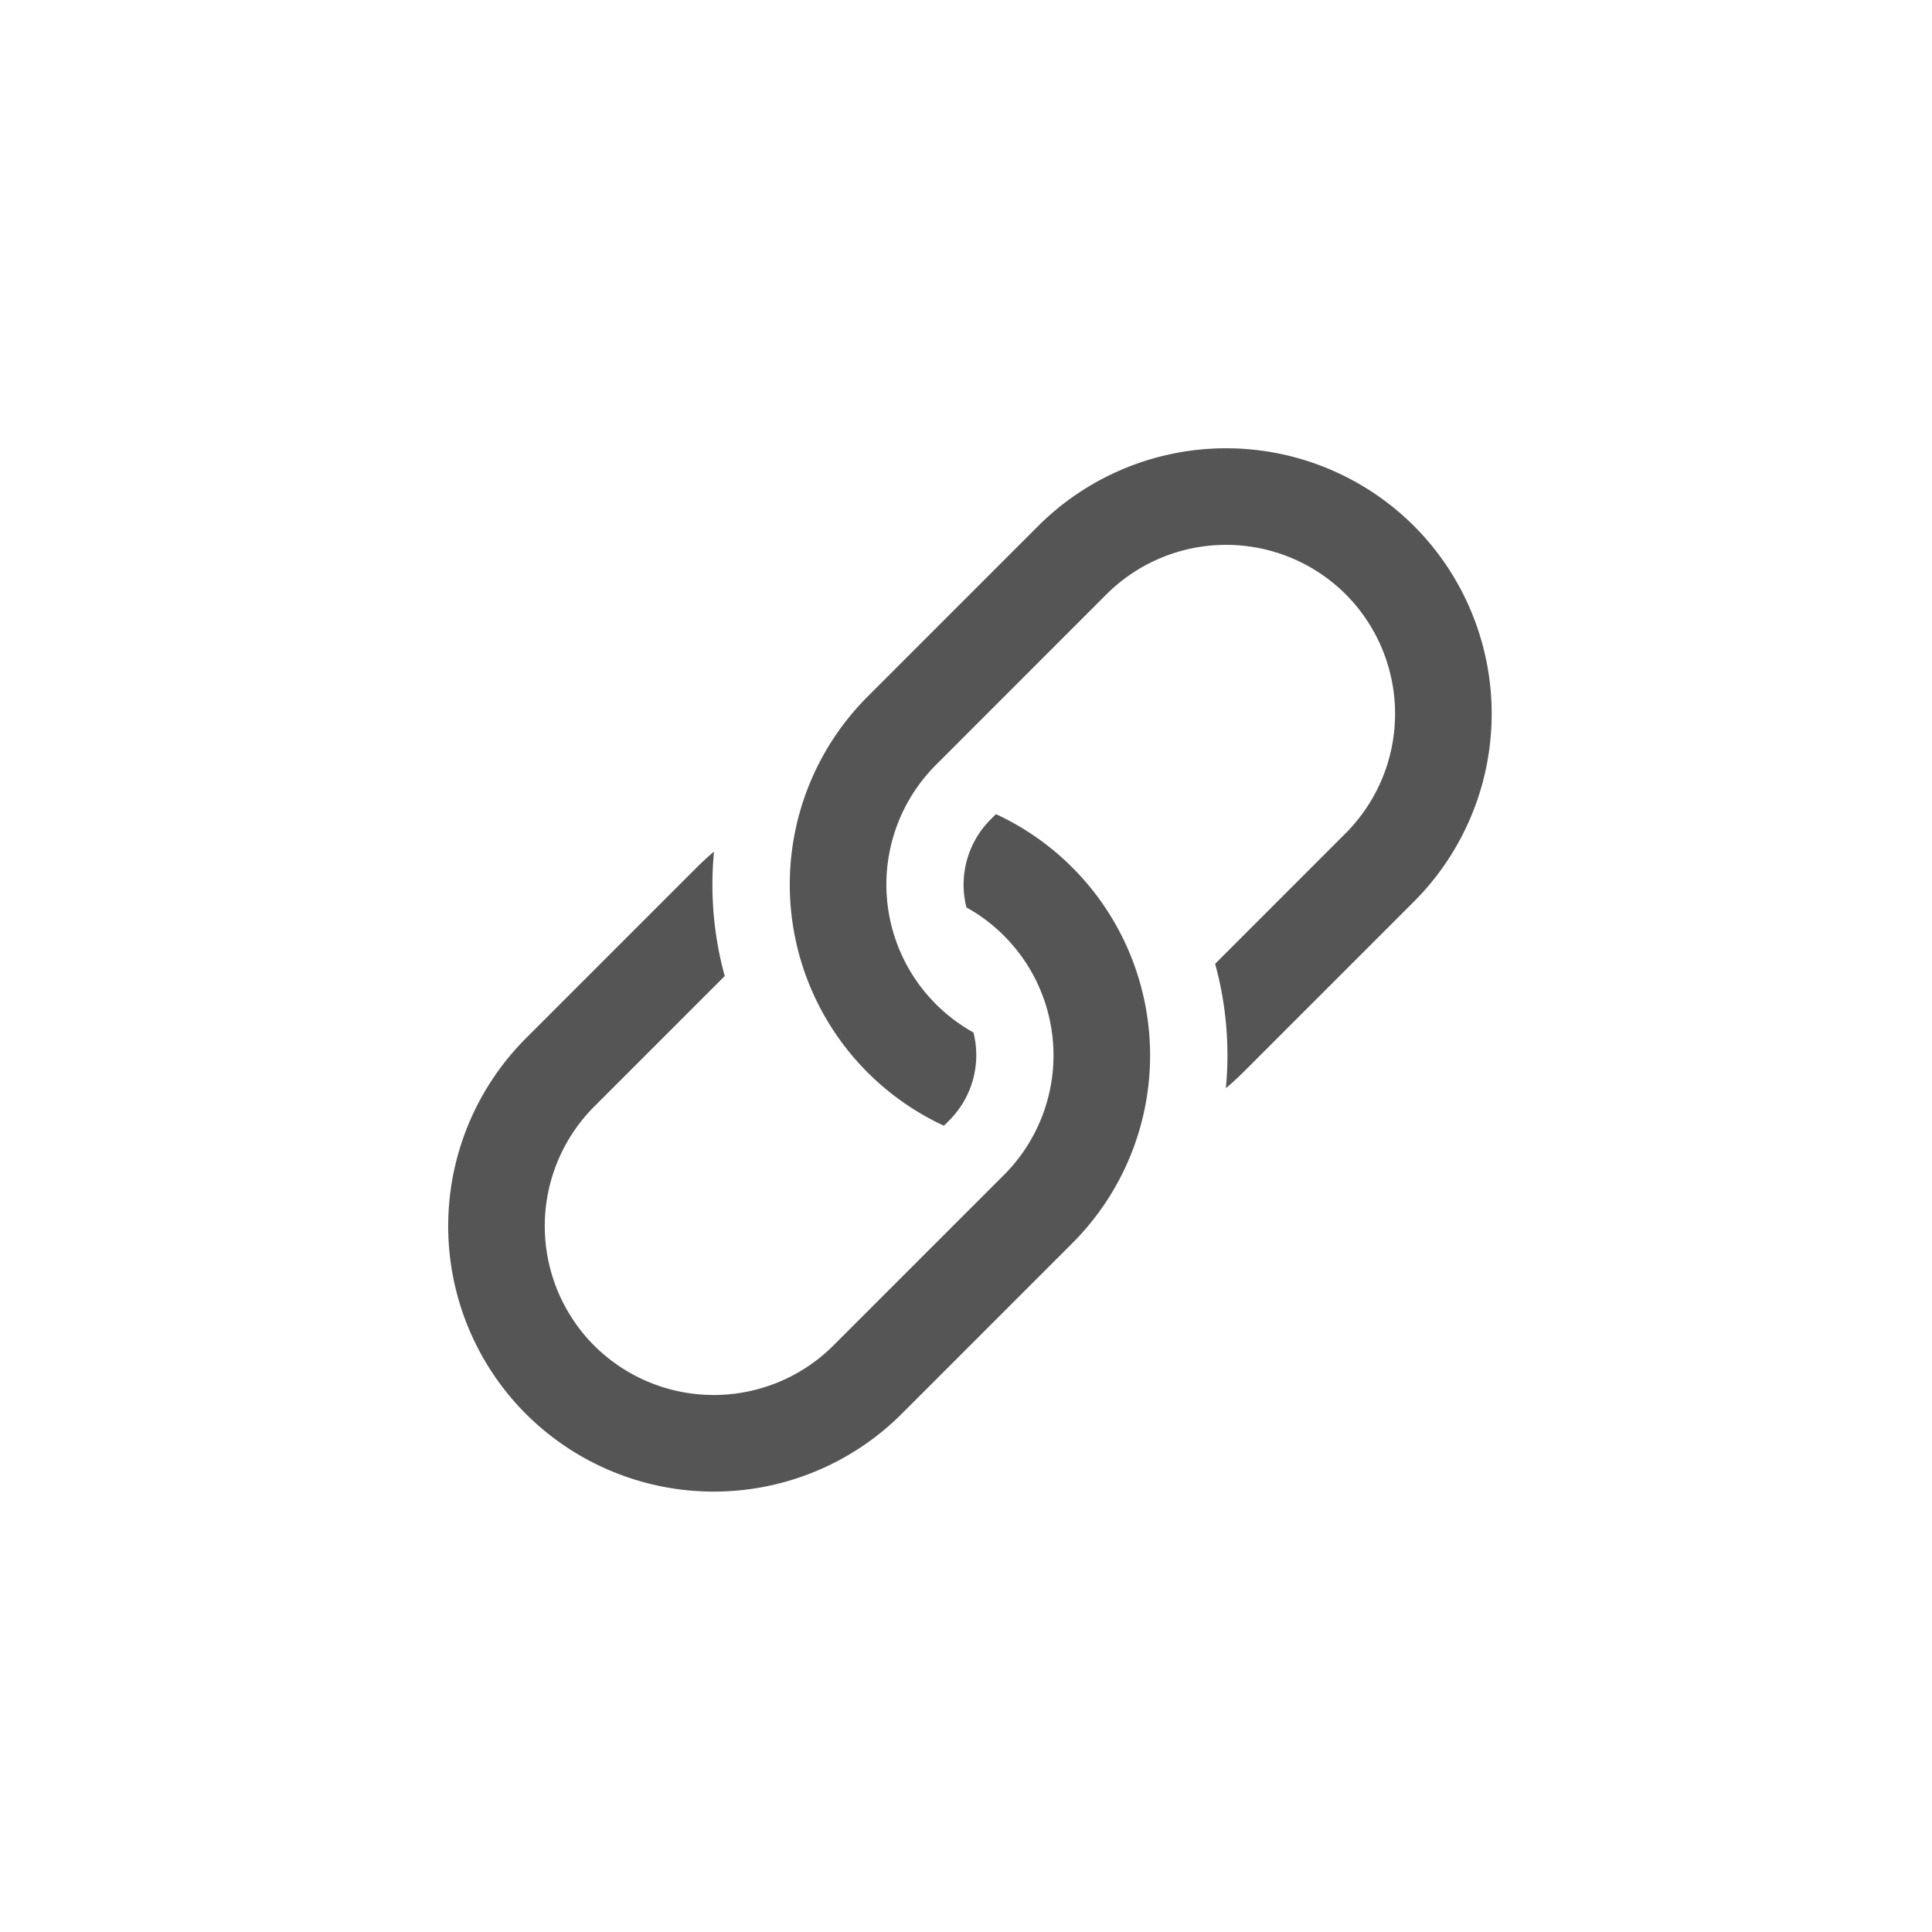
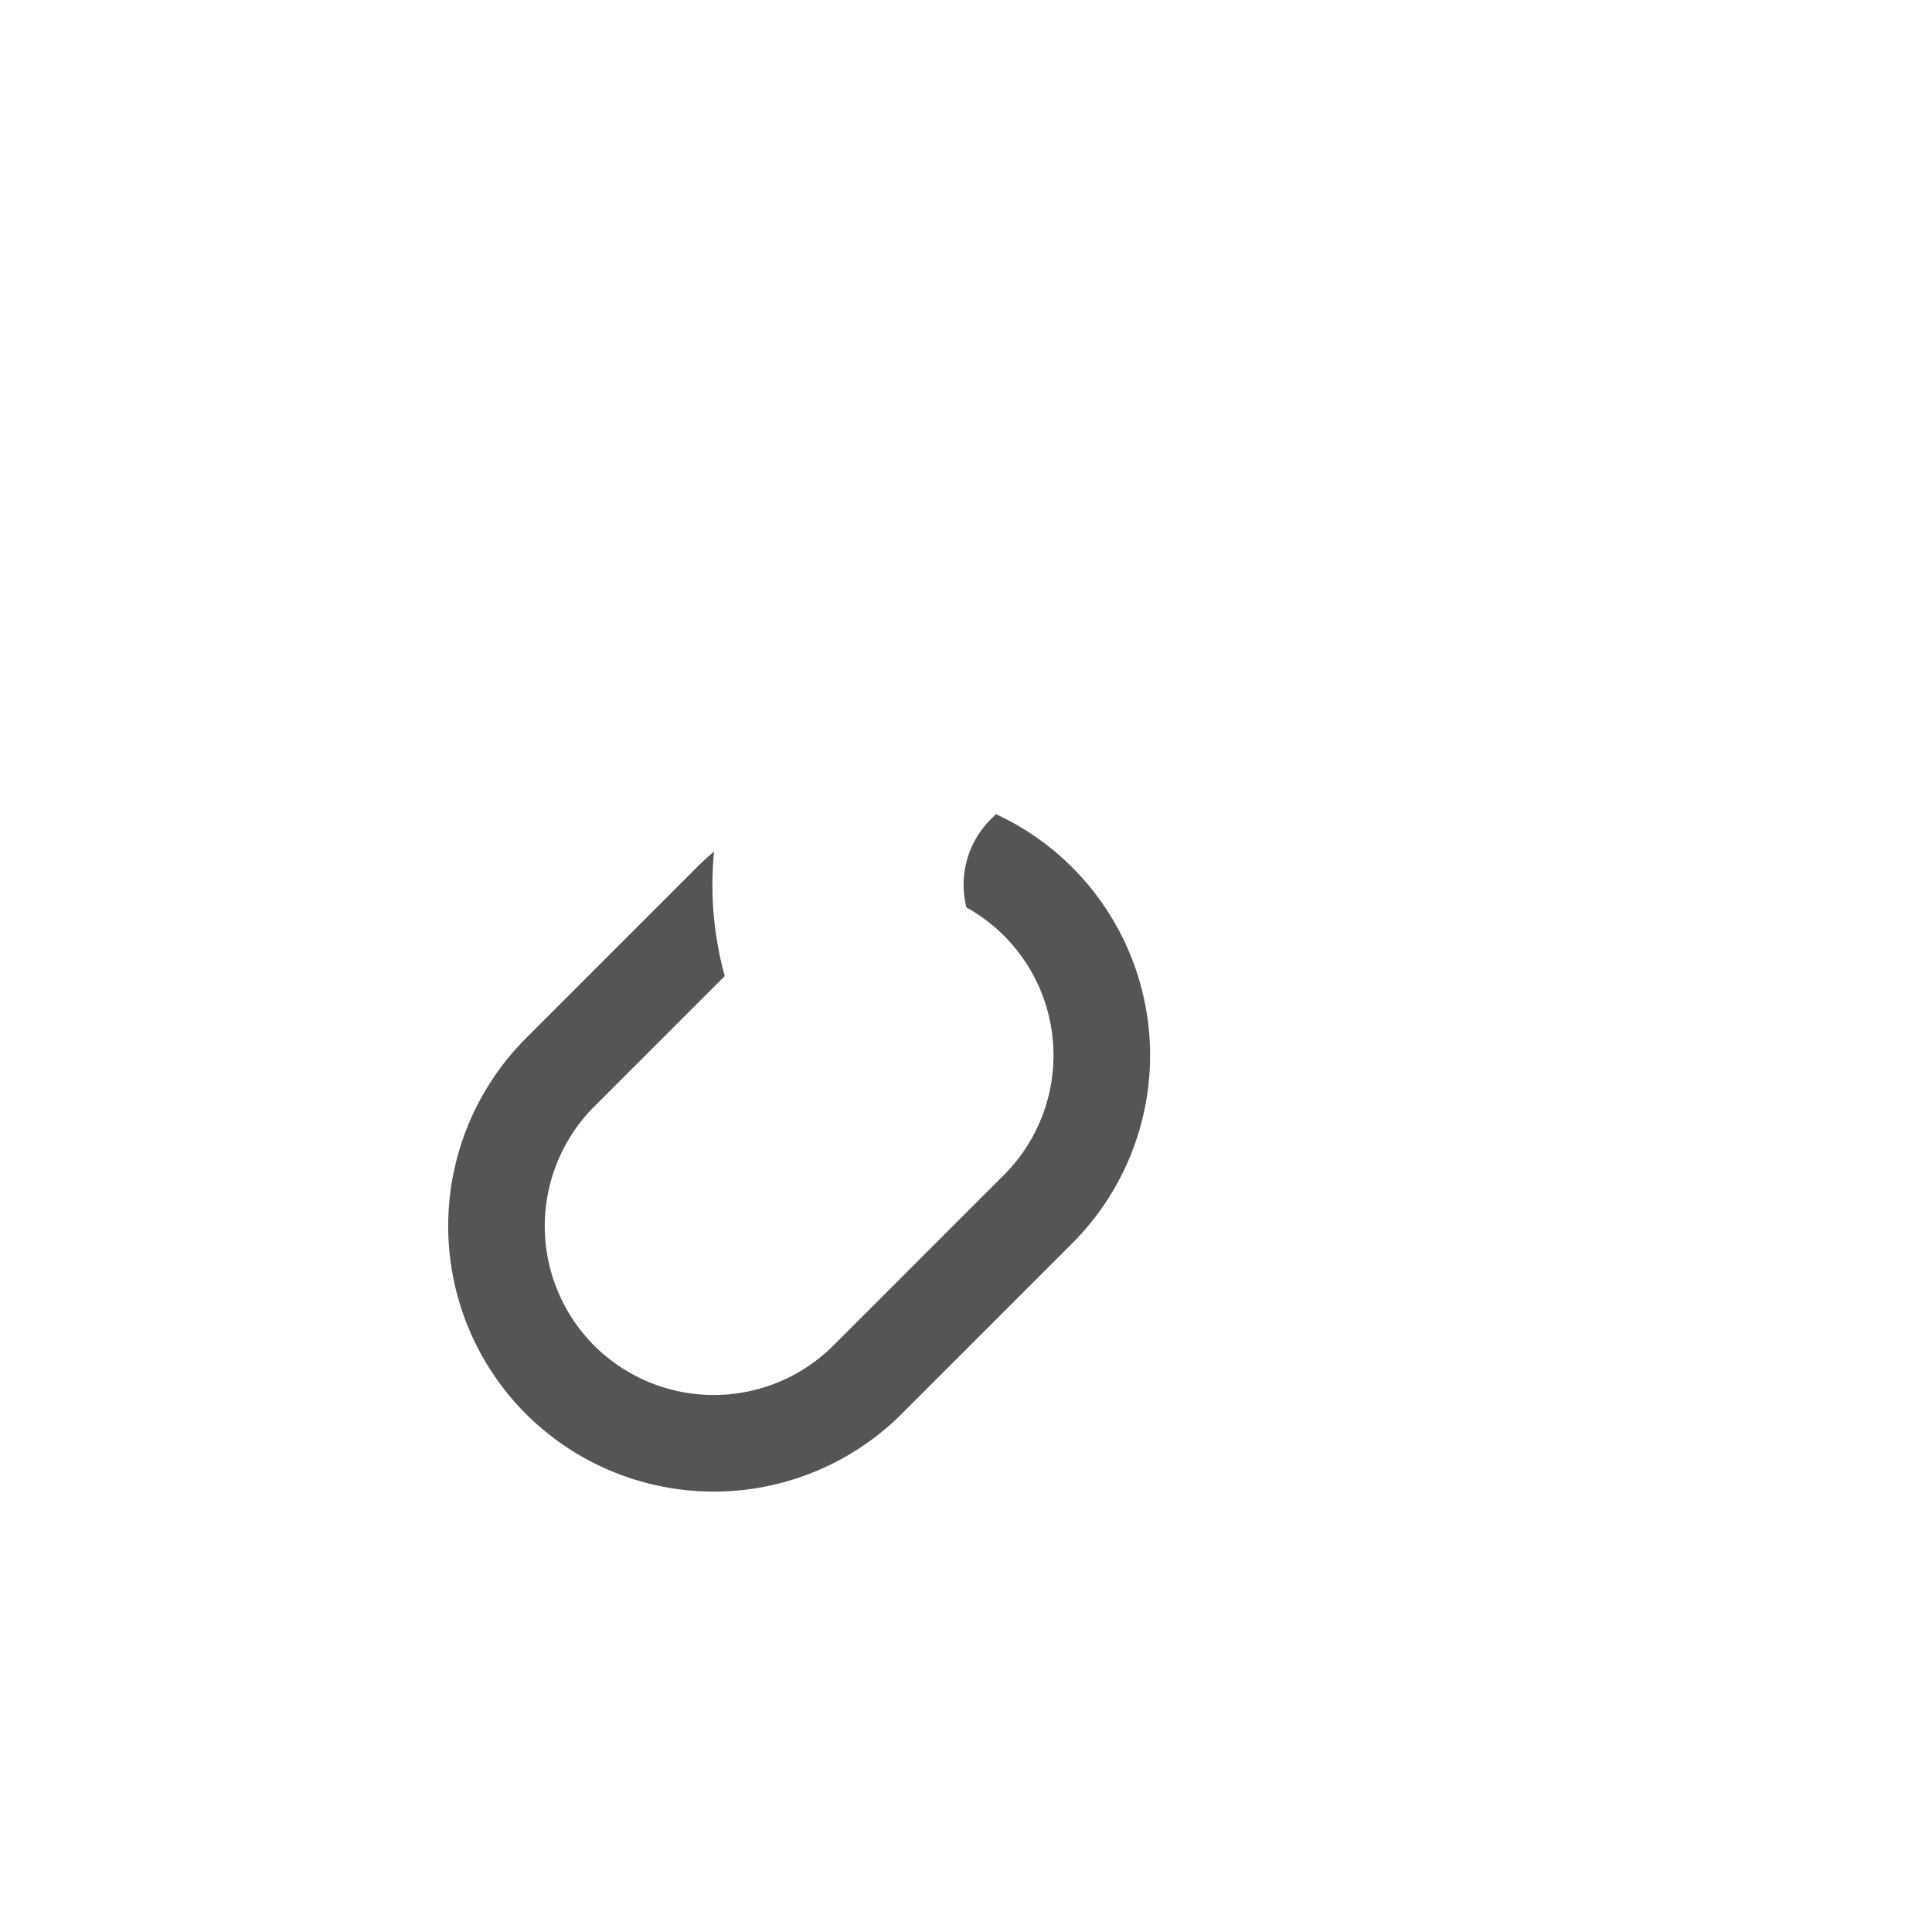
<svg xmlns="http://www.w3.org/2000/svg" width="40" height="40" viewBox="0 0 40 40">
  <g fill="#555" fill-rule="evenodd">
    <path d="M14.783 17.632a5.57 5.57 0 0 0-.363.333l-3.526 3.526a5.503 5.503 0 0 0-.005 7.783 5.507 5.507 0 0 0 7.783-.005l3.526-3.526a5.503 5.503 0 0 0-1.578-8.887l-.11.11a1.91 1.91 0 0 0-.501 1.821 3.503 3.503 0 0 1 .775 5.541l-3.527 3.527a3.507 3.507 0 0 1-4.954.005 3.503 3.503 0 0 1 .005-4.955l2.697-2.697a7.125 7.125 0 0 1-.222-2.576z" />
-     <path d="M25.38 22.53a5.57 5.57 0 0 0 .363-.332l3.526-3.526a5.503 5.503 0 0 0 .005-7.783 5.507 5.507 0 0 0-7.783.005l-3.526 3.526a5.503 5.503 0 0 0 1.578 8.887l.11-.11a1.91 1.91 0 0 0 .501-1.821 3.503 3.503 0 0 1-.775-5.541l3.526-3.527a3.507 3.507 0 0 1 4.955-.005 3.503 3.503 0 0 1-.005 4.954l-2.697 2.698c.231.84.305 1.715.222 2.576z" />
  </g>
</svg>